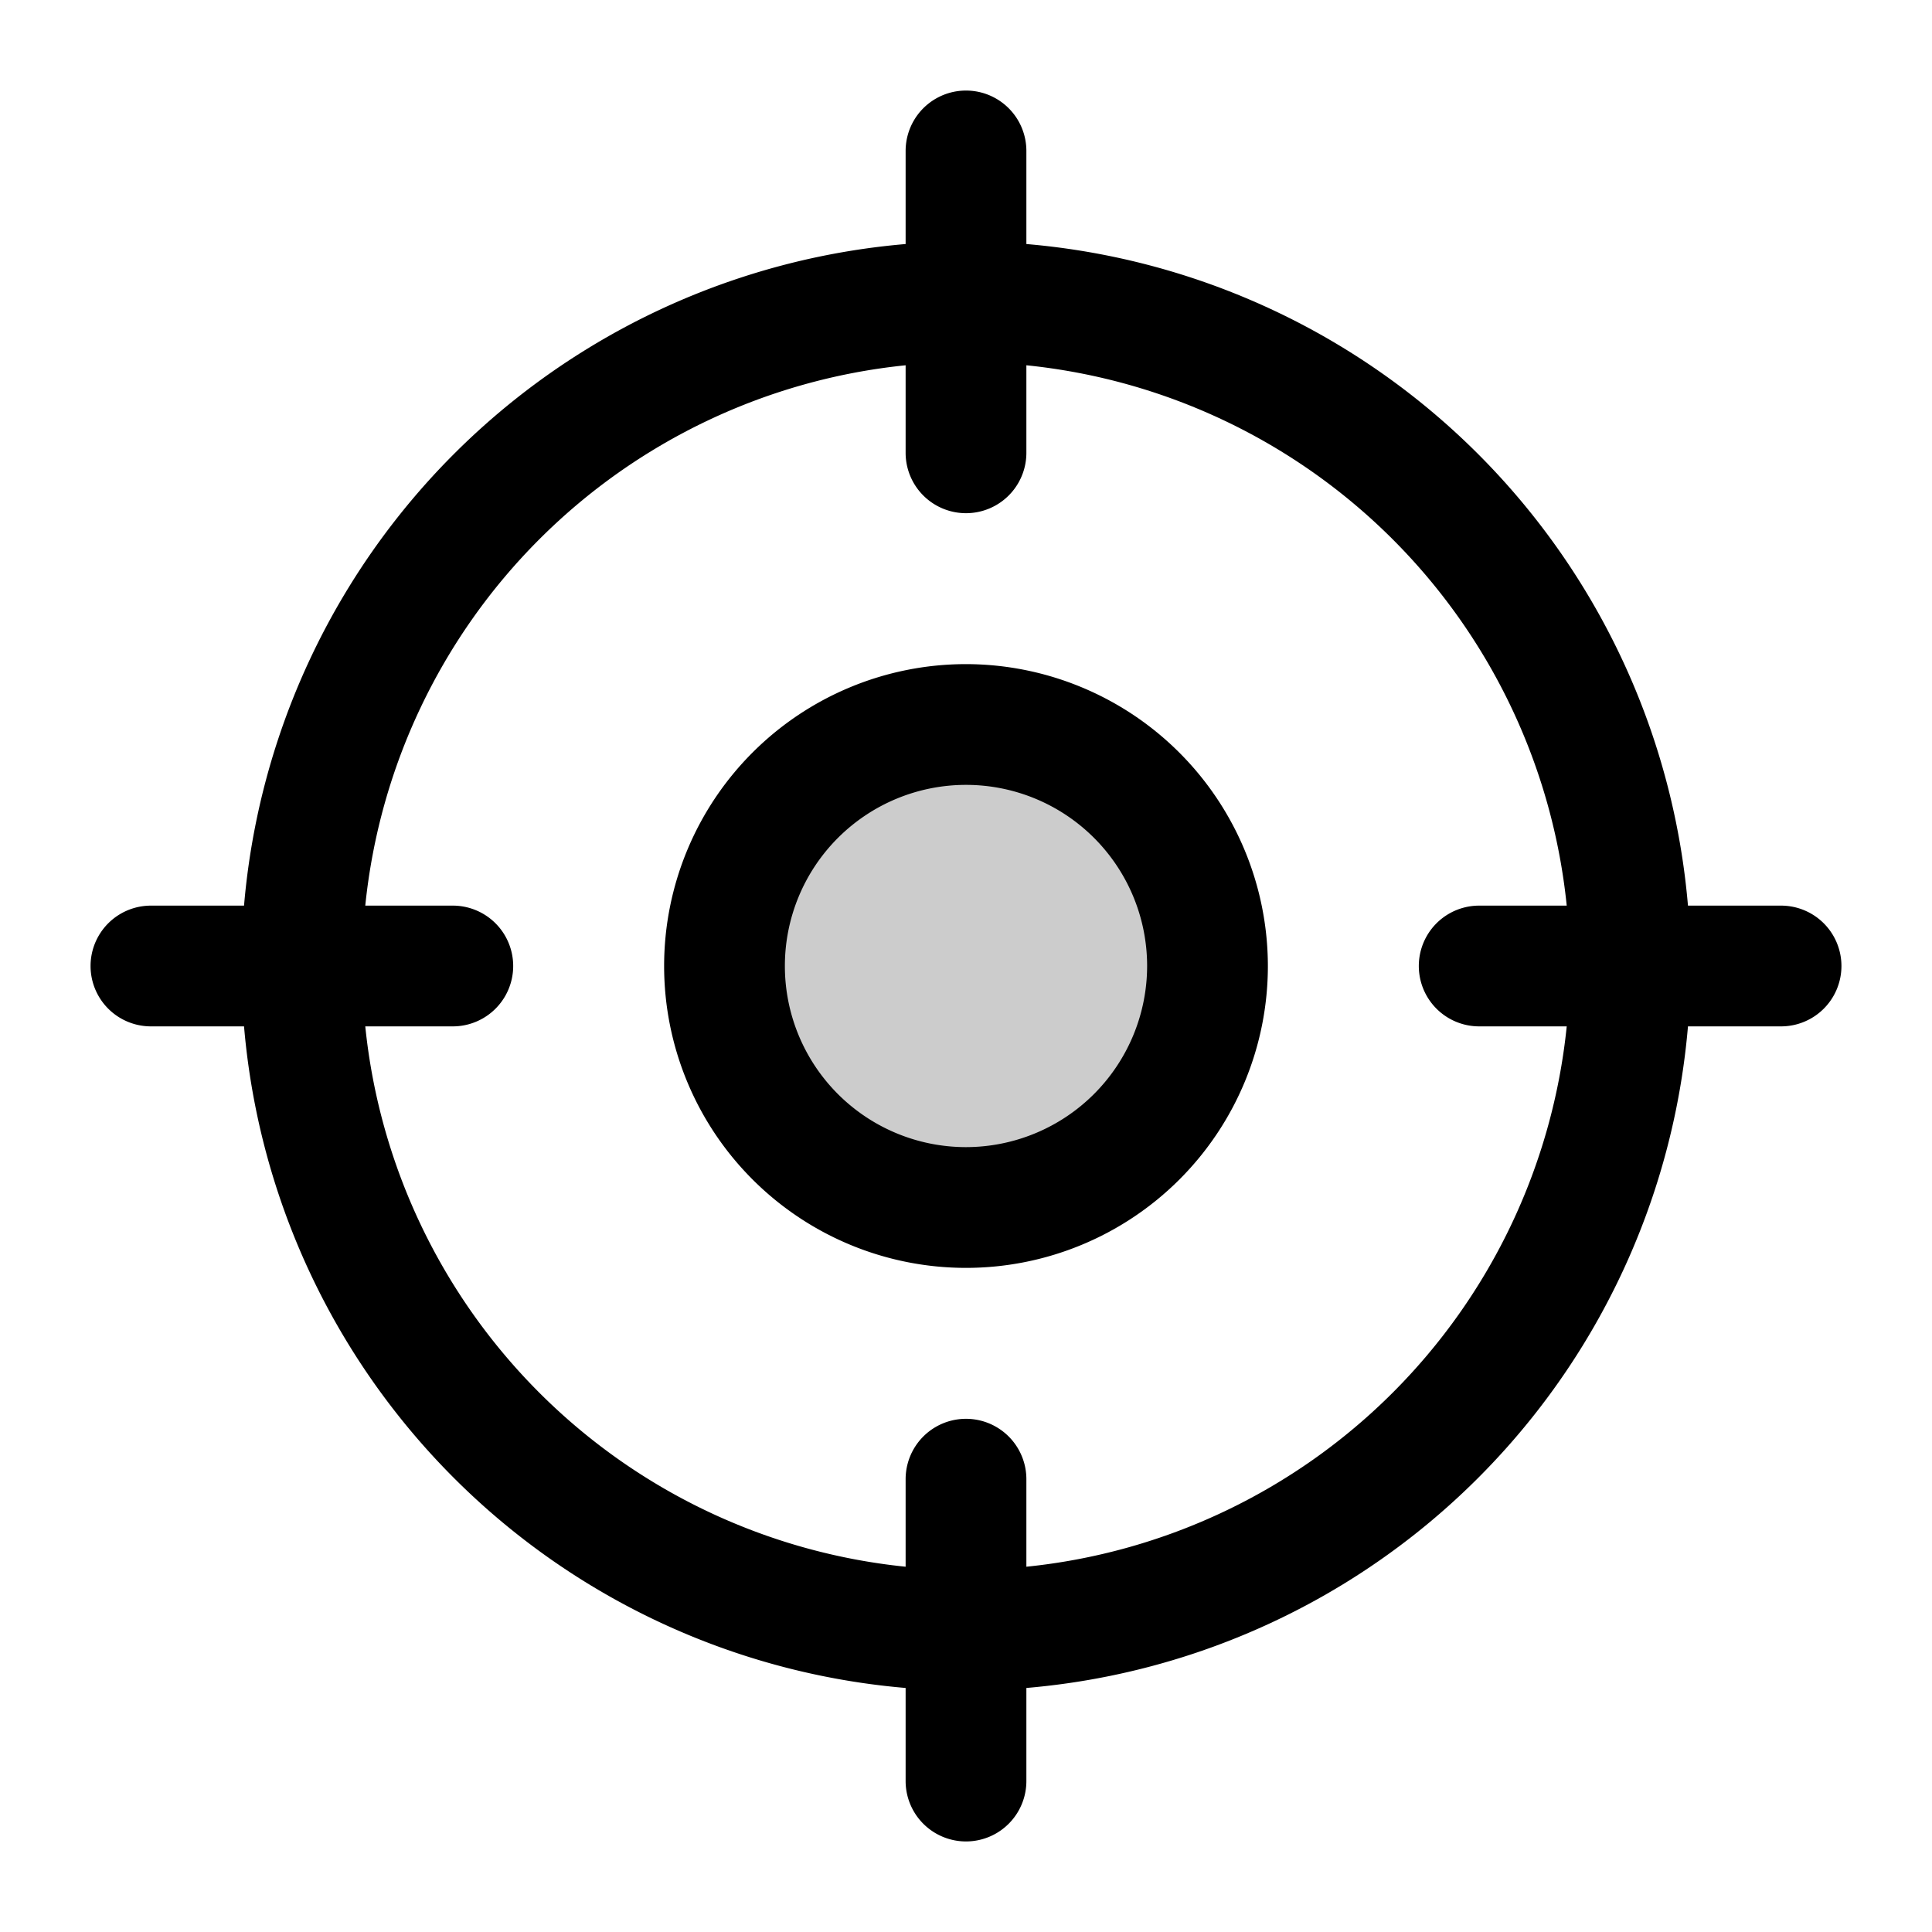
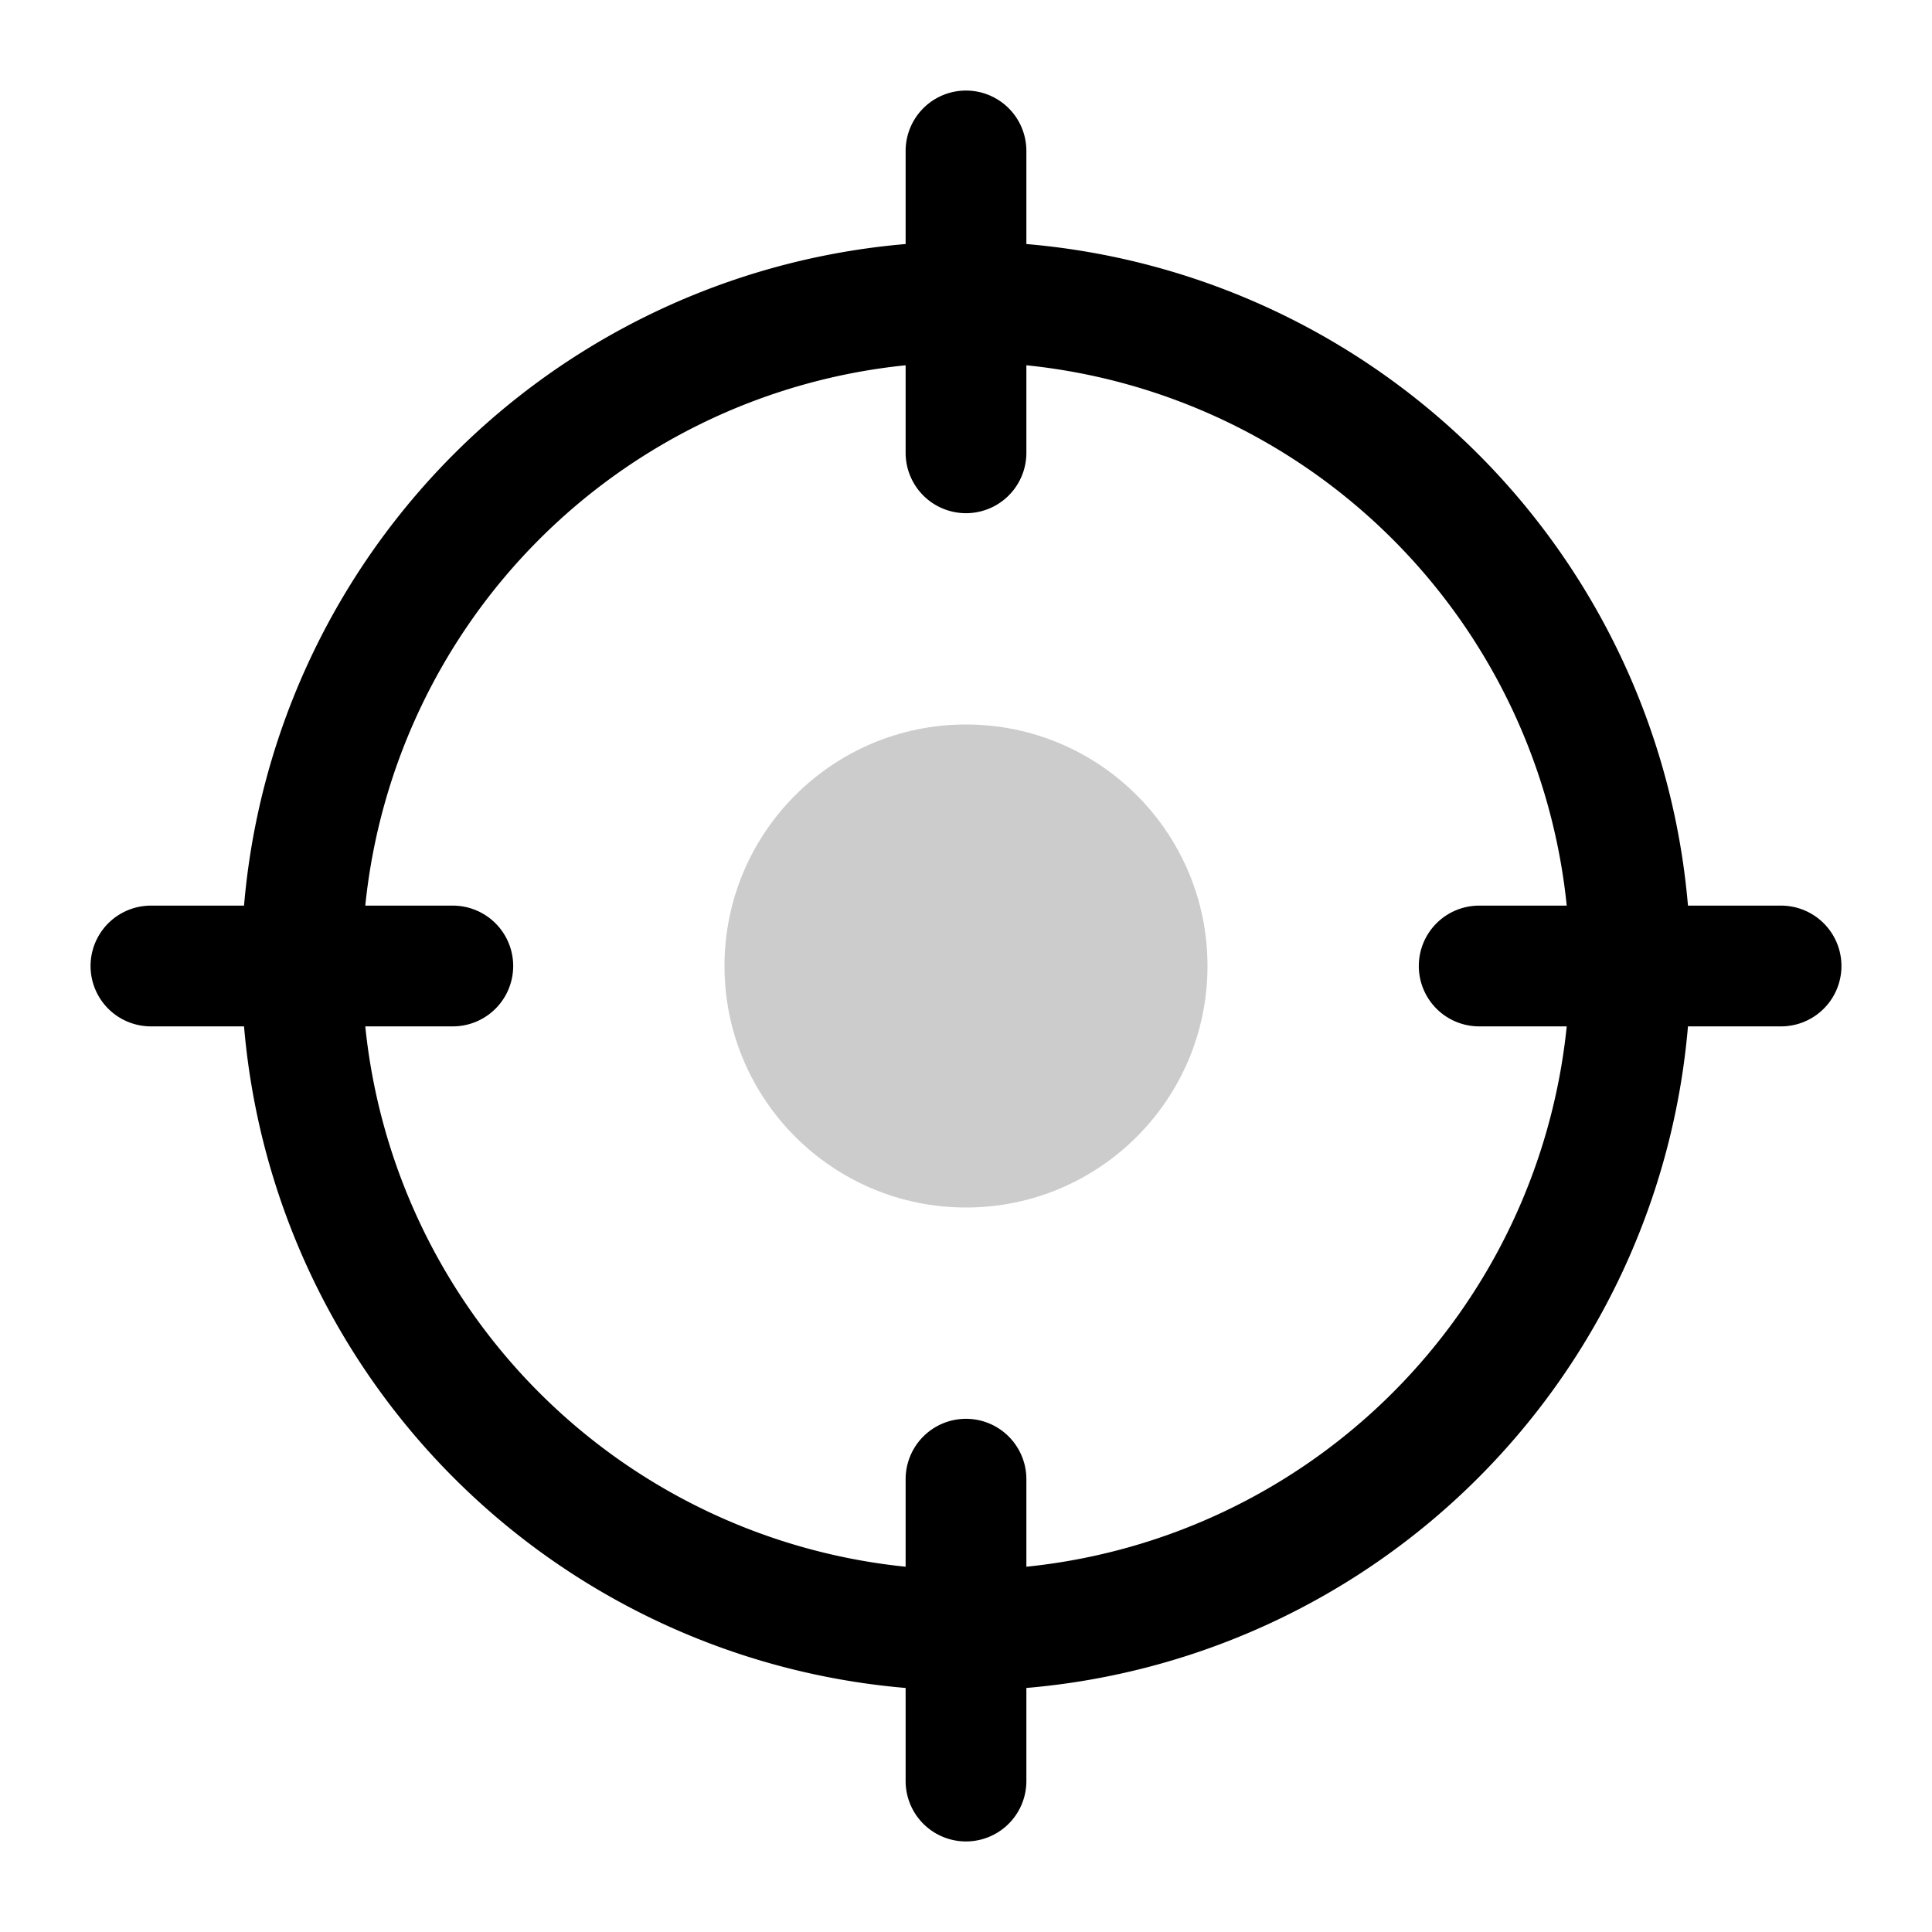
<svg xmlns="http://www.w3.org/2000/svg" fill="#000000" width="800px" height="800px" viewBox="0 0 256 256" id="Flat">
  <g opacity="0.2">
    <circle cx="128" cy="128" r="32" />
  </g>
  <g>
    <path d="M236,120H223.664A96.154,96.154,0,0,0,136,32.336V20a8,8,0,0,0-16,0V32.336A96.154,96.154,0,0,0,32.336,120H20a8,8,0,0,0,0,16H32.336A96.154,96.154,0,0,0,120,223.664V236a8,8,0,0,0,16,0V223.664A96.154,96.154,0,0,0,223.664,136H236a8,8,0,0,0,0-16ZM136,207.599V196a8,8,0,0,0-16,0v11.599A80.142,80.142,0,0,1,48.401,136H60a8,8,0,0,0,0-16H48.401A80.142,80.142,0,0,1,120,48.401V60a8,8,0,0,0,16,0V48.401A80.142,80.142,0,0,1,207.599,120H196a8,8,0,0,0,0,16h11.599A80.142,80.142,0,0,1,136,207.599Z" />
-     <path d="M128,88a40,40,0,1,0,40,40A40.046,40.046,0,0,0,128,88Zm0,64a24,24,0,1,1,24-24A24.027,24.027,0,0,1,128,152Z" />
  </g>
</svg>